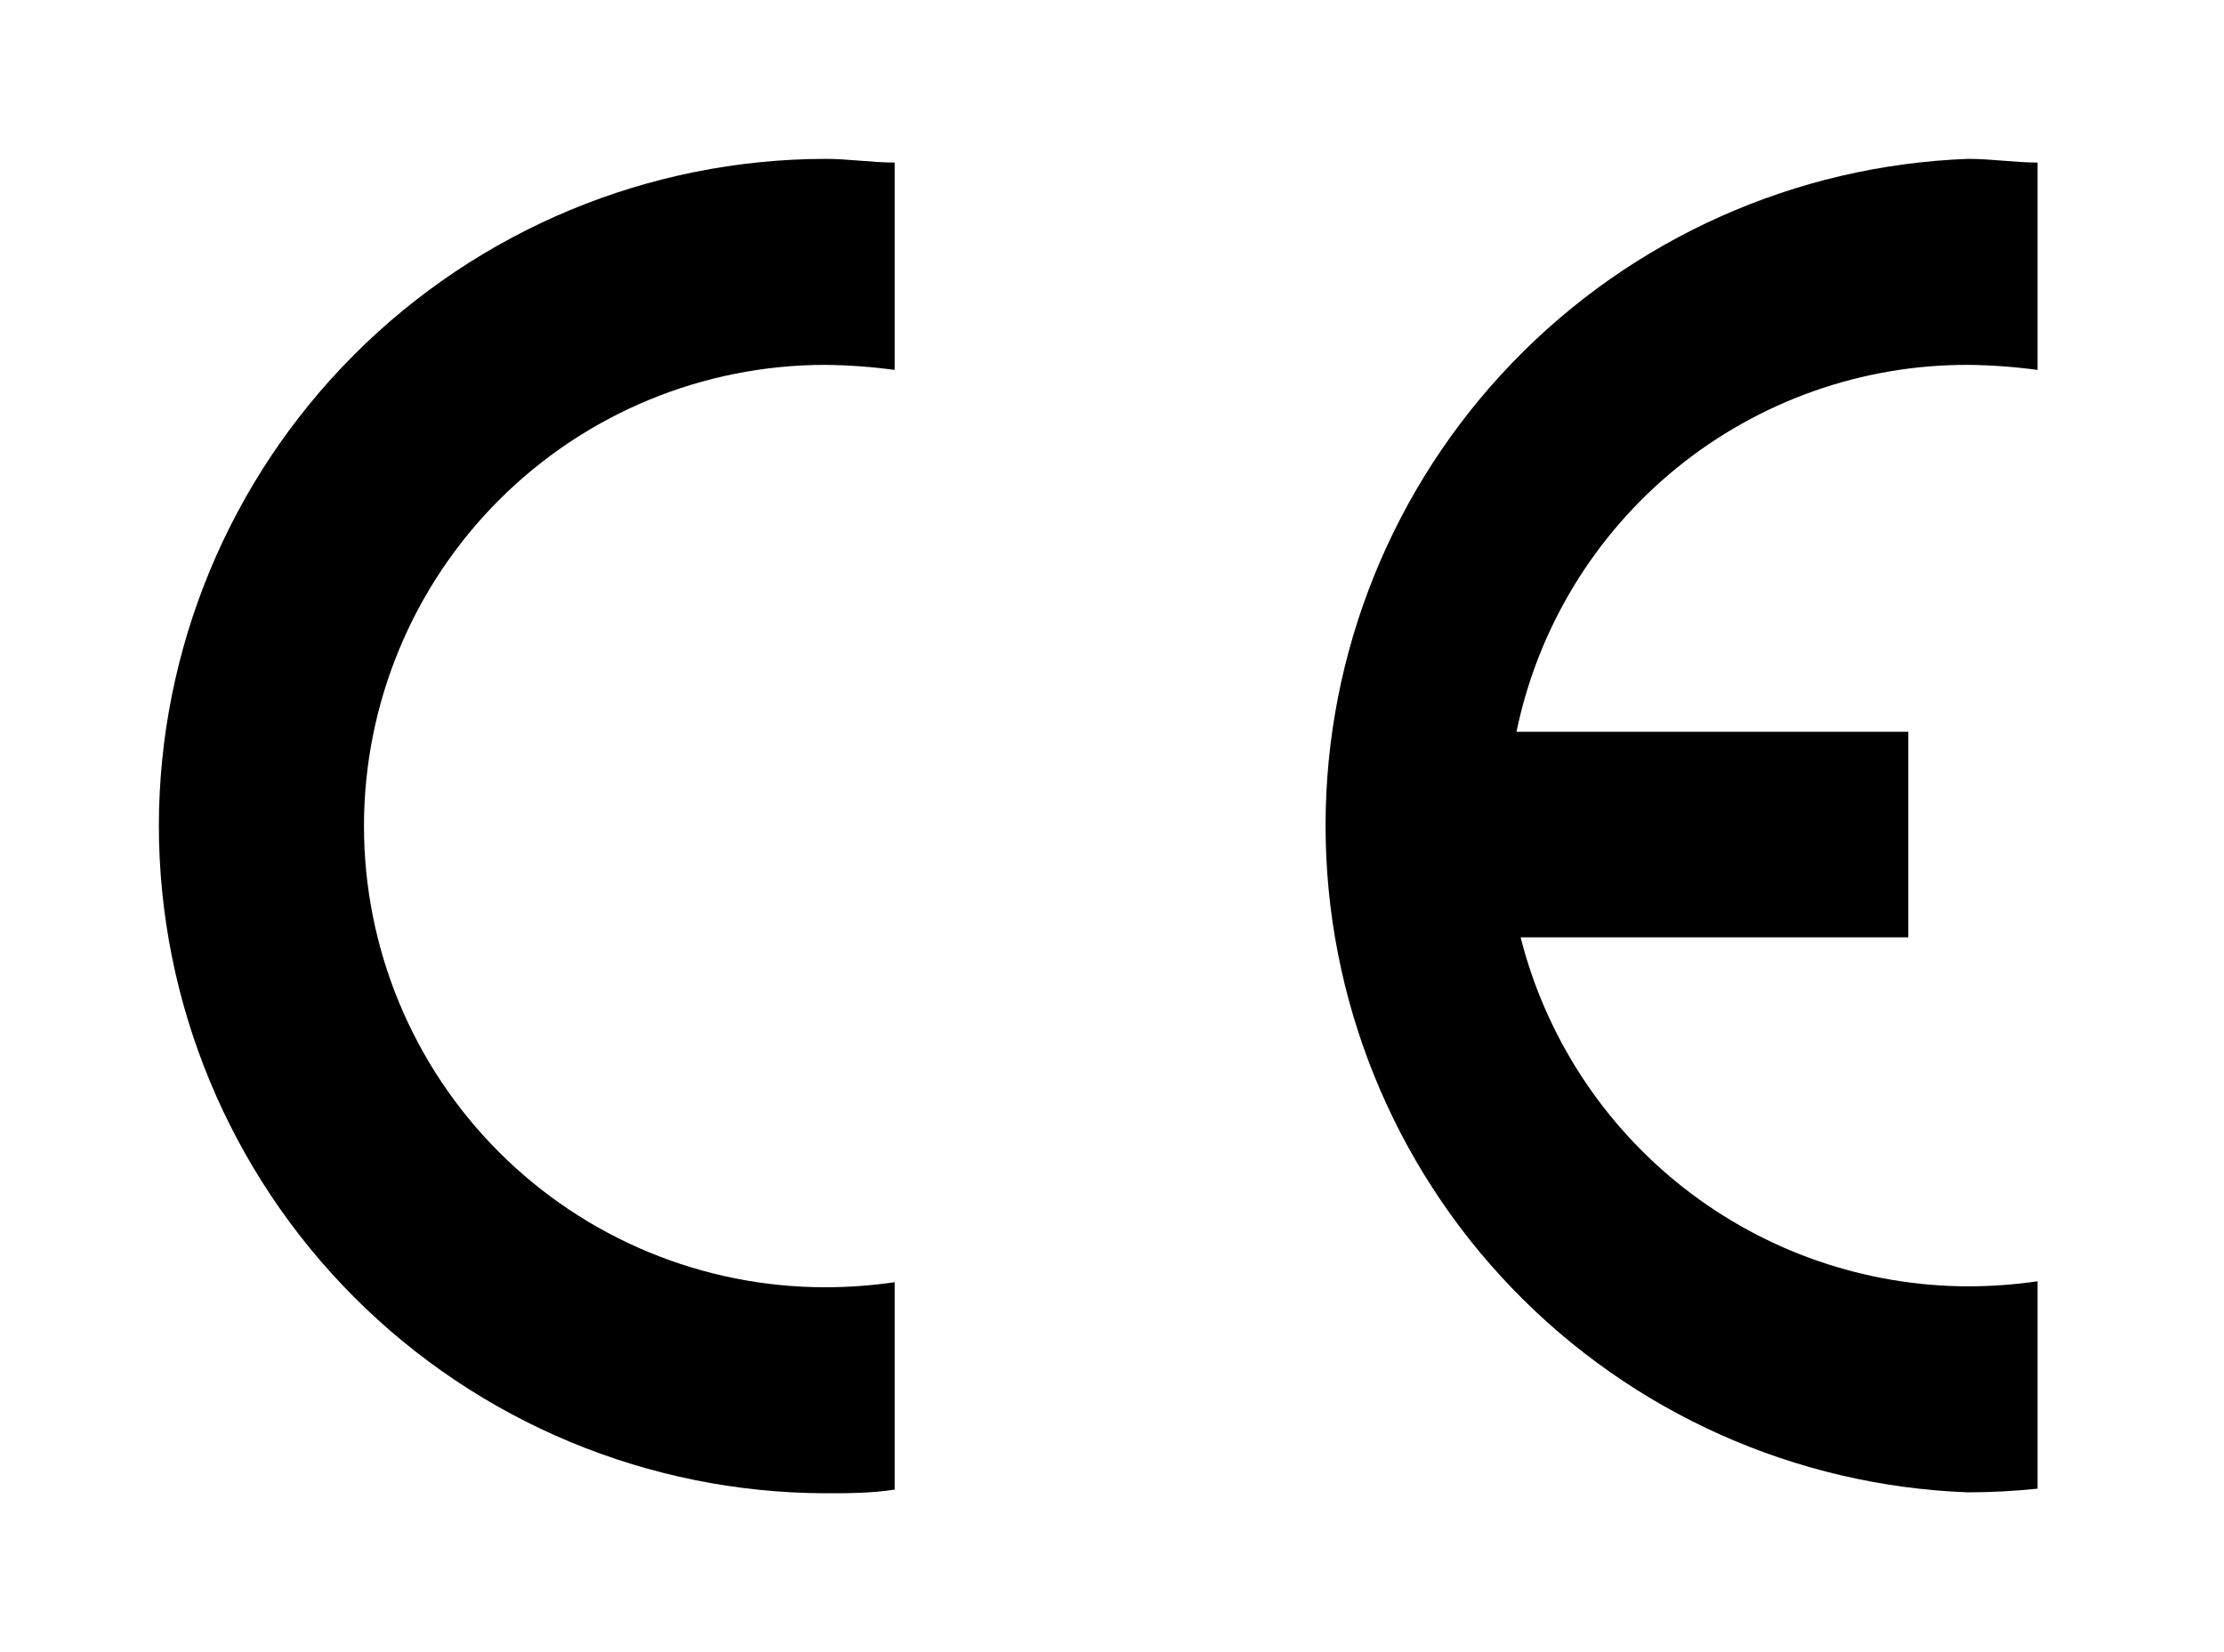
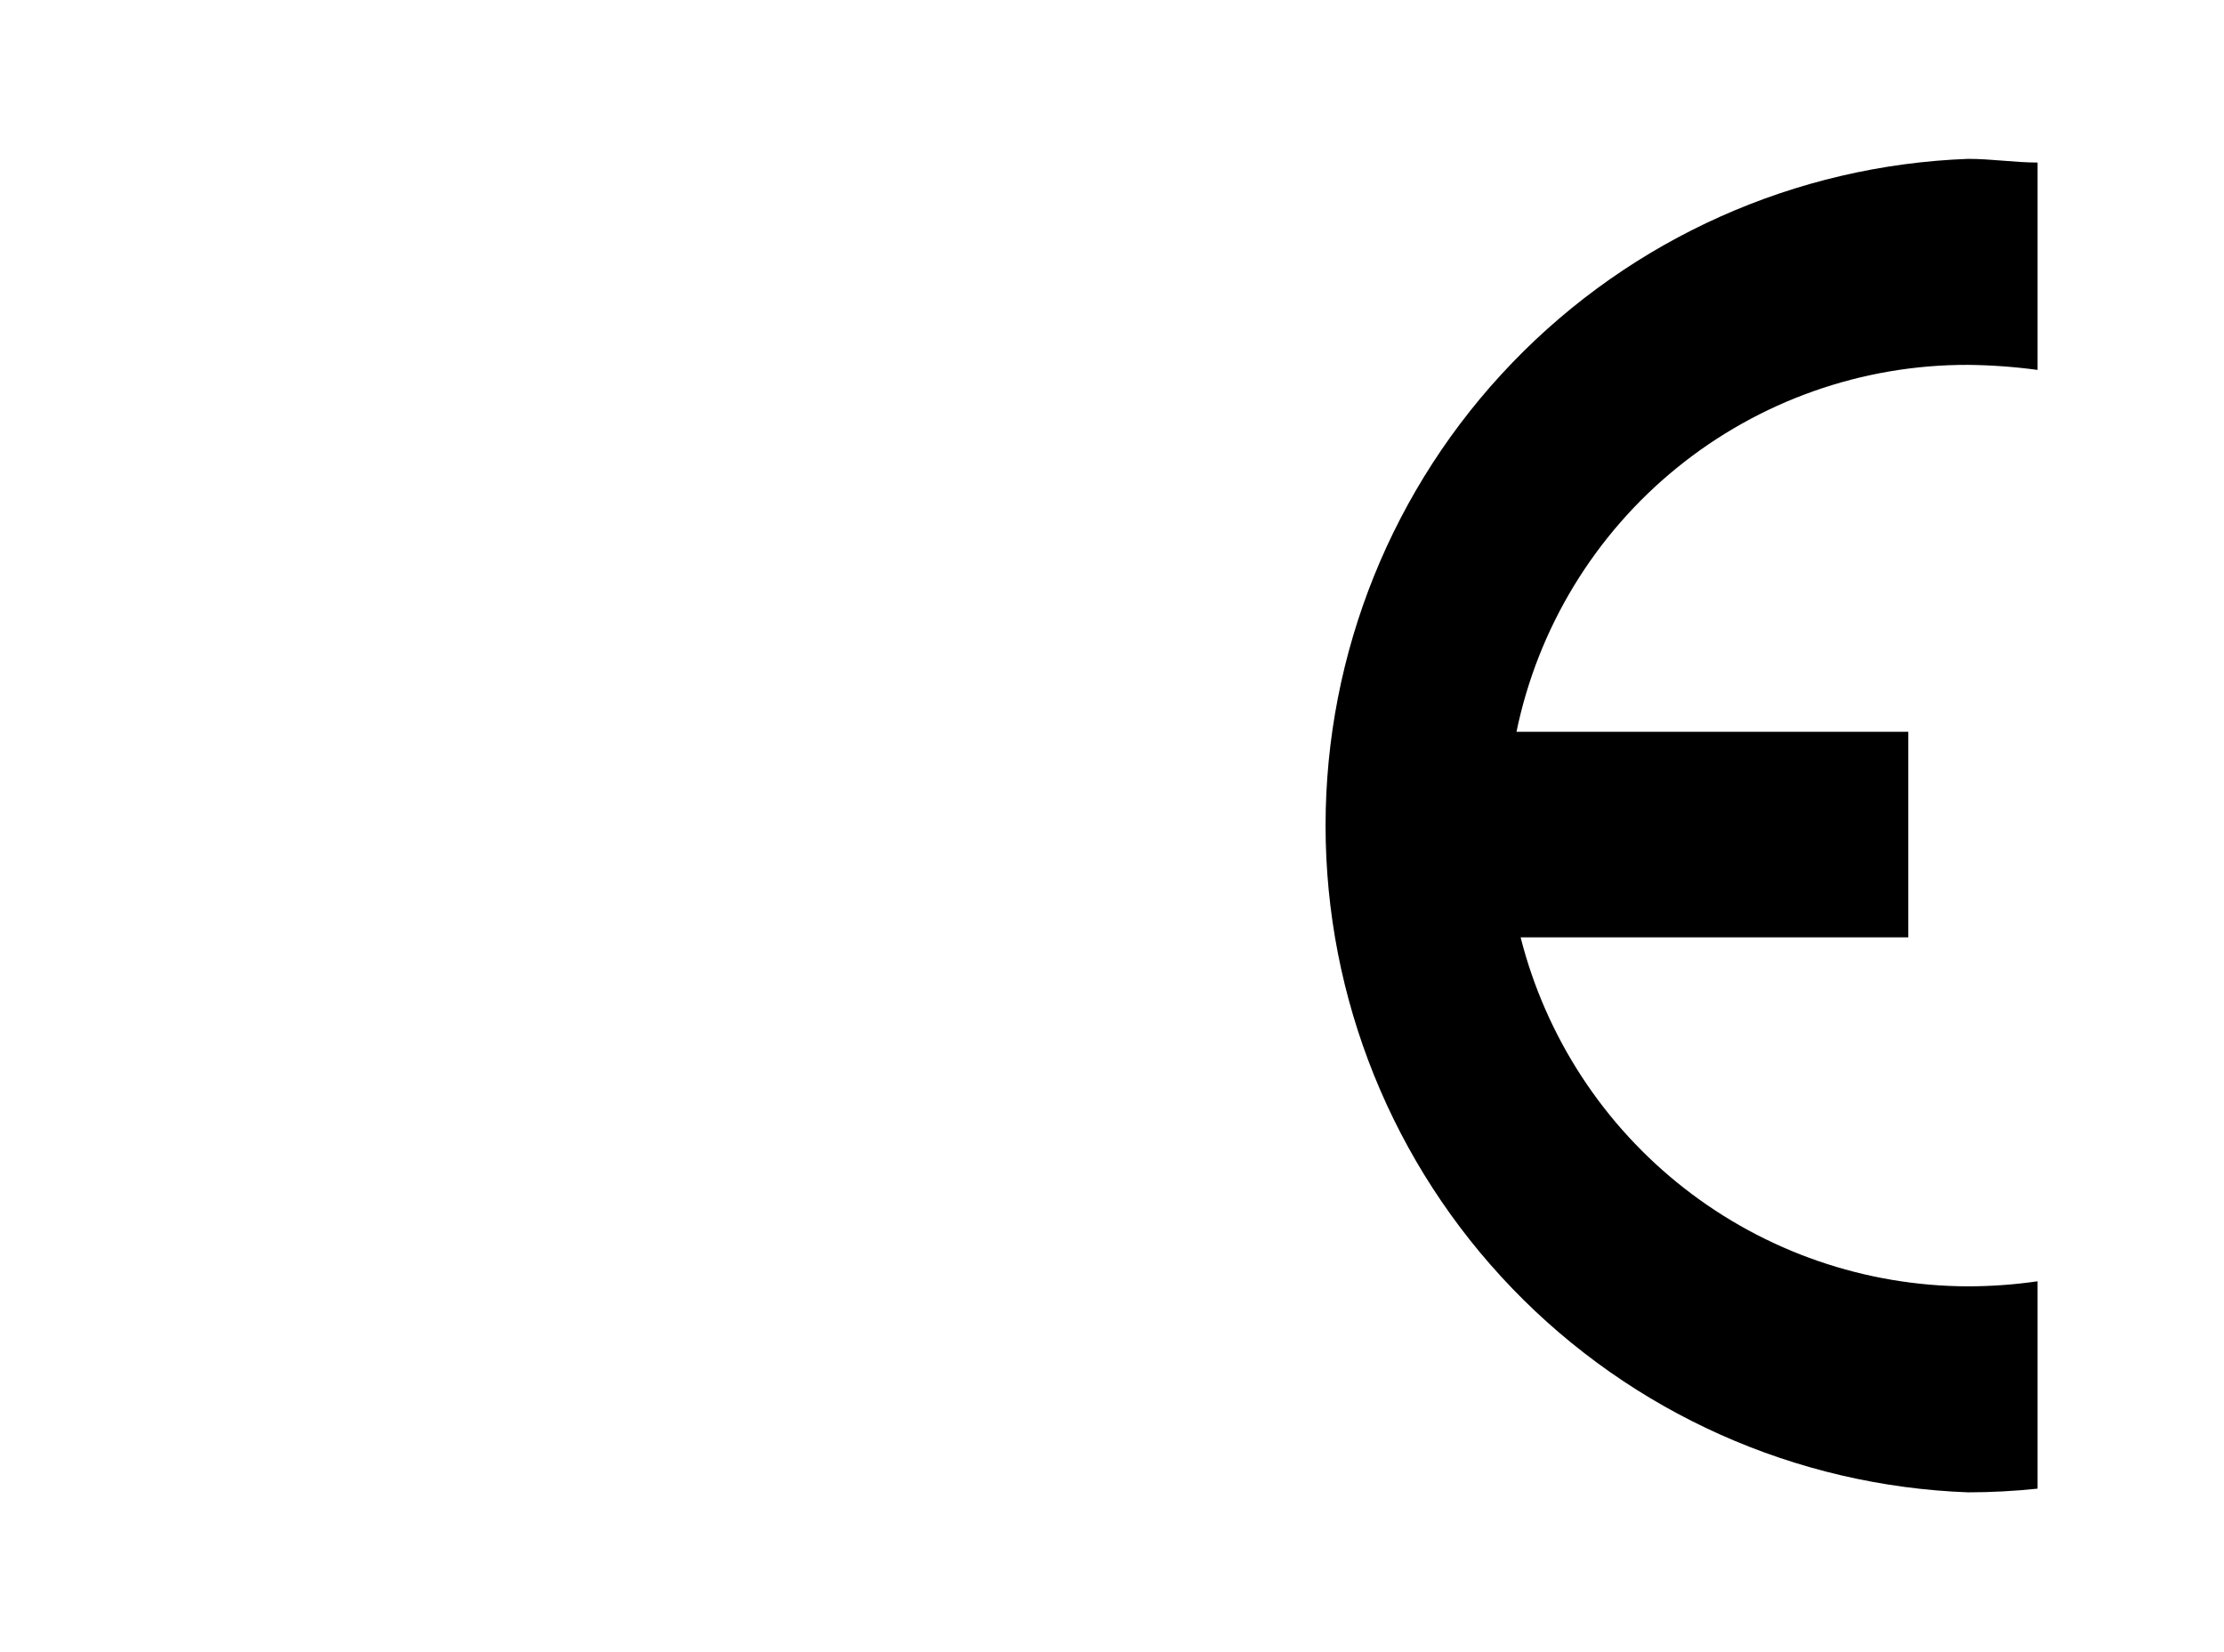
<svg xmlns="http://www.w3.org/2000/svg" width="70" height="52" viewBox="0 0 70 52" fill="none">
  <g clip-path="url(#clip0_1277_10967)">
    <path d="M61.946 11.484C62.677 11.492 63.407 11.545 64.132 11.643V5.116C63.422 5.116 62.684 5 61.946 5C56.514 5.202 51.372 7.501 47.601 11.415C43.829 15.328 41.722 20.551 41.722 25.985C41.722 31.42 43.829 36.643 47.601 40.556C51.372 44.47 56.514 46.769 61.946 46.971C62.676 46.97 63.406 46.931 64.132 46.855V40.328C63.408 40.433 62.677 40.486 61.946 40.487C58.712 40.48 55.572 39.397 53.022 37.408C50.471 35.419 48.656 32.637 47.861 29.502H60.064V23.033H47.731C48.406 19.765 50.189 16.829 52.779 14.725C55.37 12.62 58.608 11.475 61.946 11.484V11.484Z" fill="black" />
-     <path d="M5 26C5.008 31.562 7.219 36.895 11.15 40.831C15.081 44.767 20.412 46.985 25.975 47C26.698 47 27.422 47 28.16 46.884V40.357C27.437 40.462 26.706 40.516 25.975 40.516C22.124 40.516 18.431 38.987 15.708 36.264C12.986 33.542 11.456 29.85 11.456 26C11.456 22.15 12.986 18.458 15.708 15.736C18.431 13.013 22.124 11.484 25.975 11.484C26.706 11.492 27.436 11.545 28.16 11.643V5.116C27.437 5.116 26.713 5 25.975 5C20.41 5.011 15.078 7.228 11.146 11.165C7.214 15.102 5.004 20.437 5 26Z" fill="black" />
  </g>
  <defs>
    <clipPath id="clip0_1277_10967">
      <rect width="59.132" height="42" fill="white" transform="translate(5 5)" />
    </clipPath>
  </defs>
</svg>